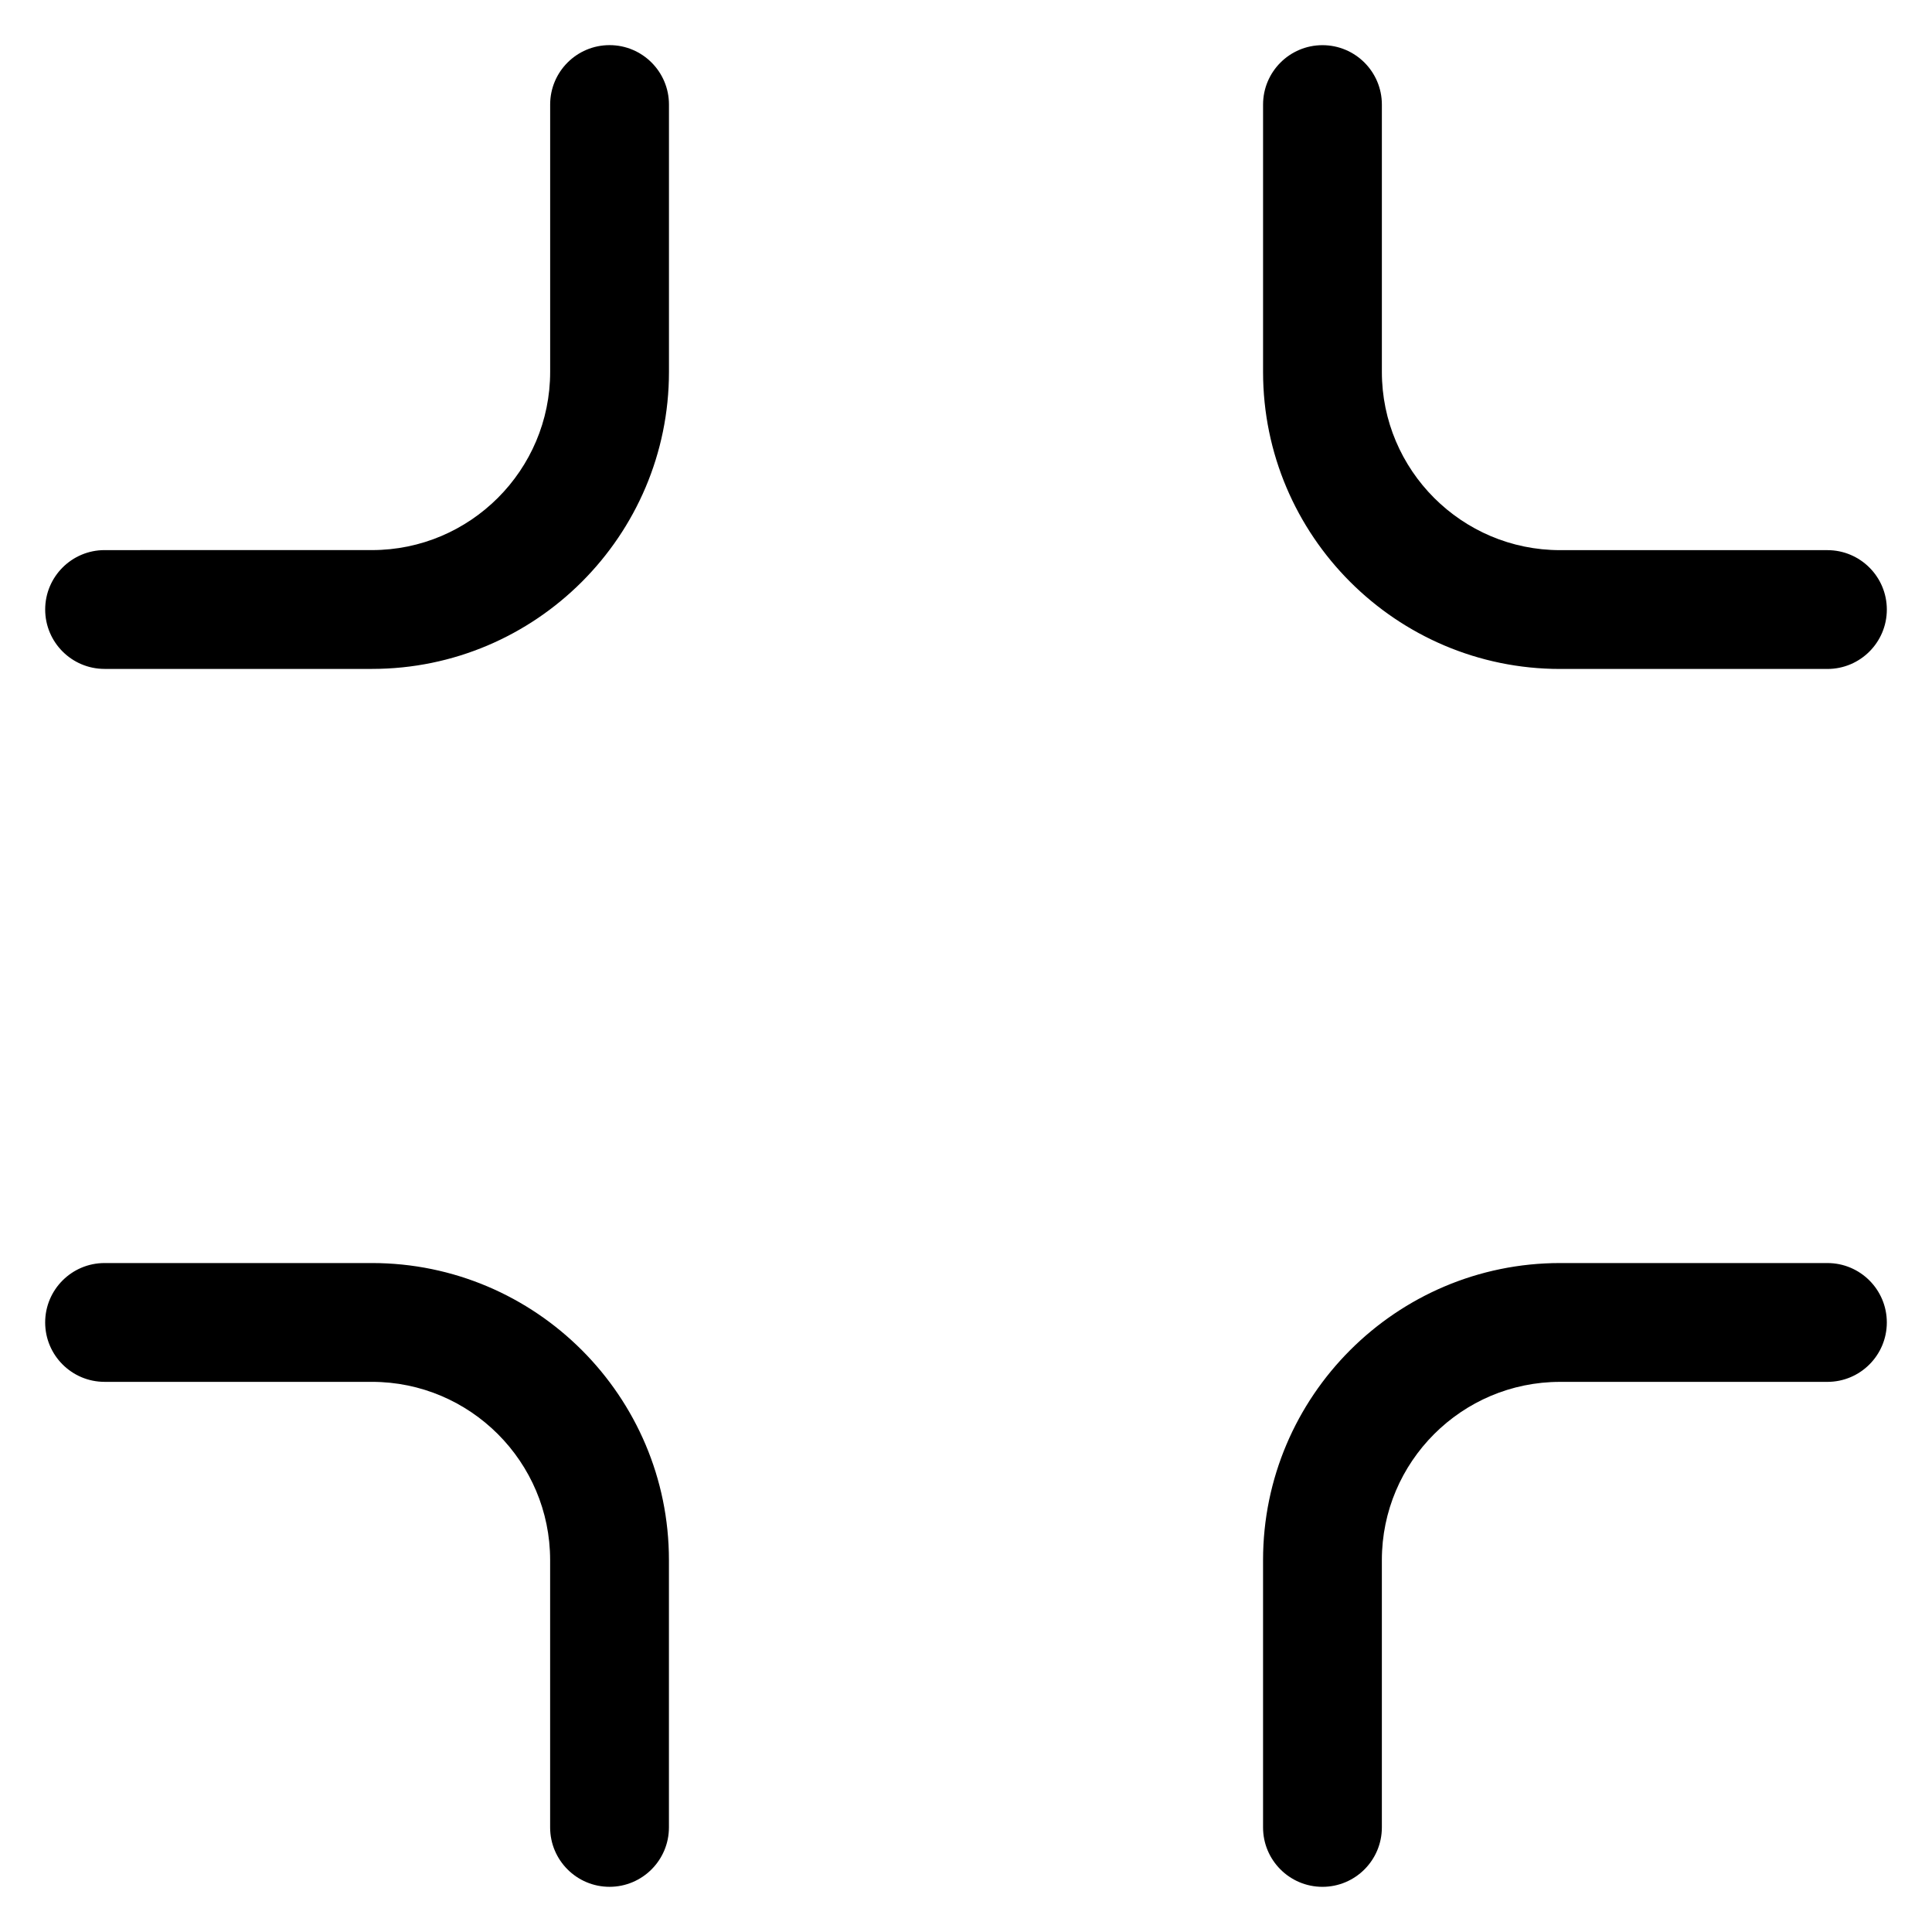
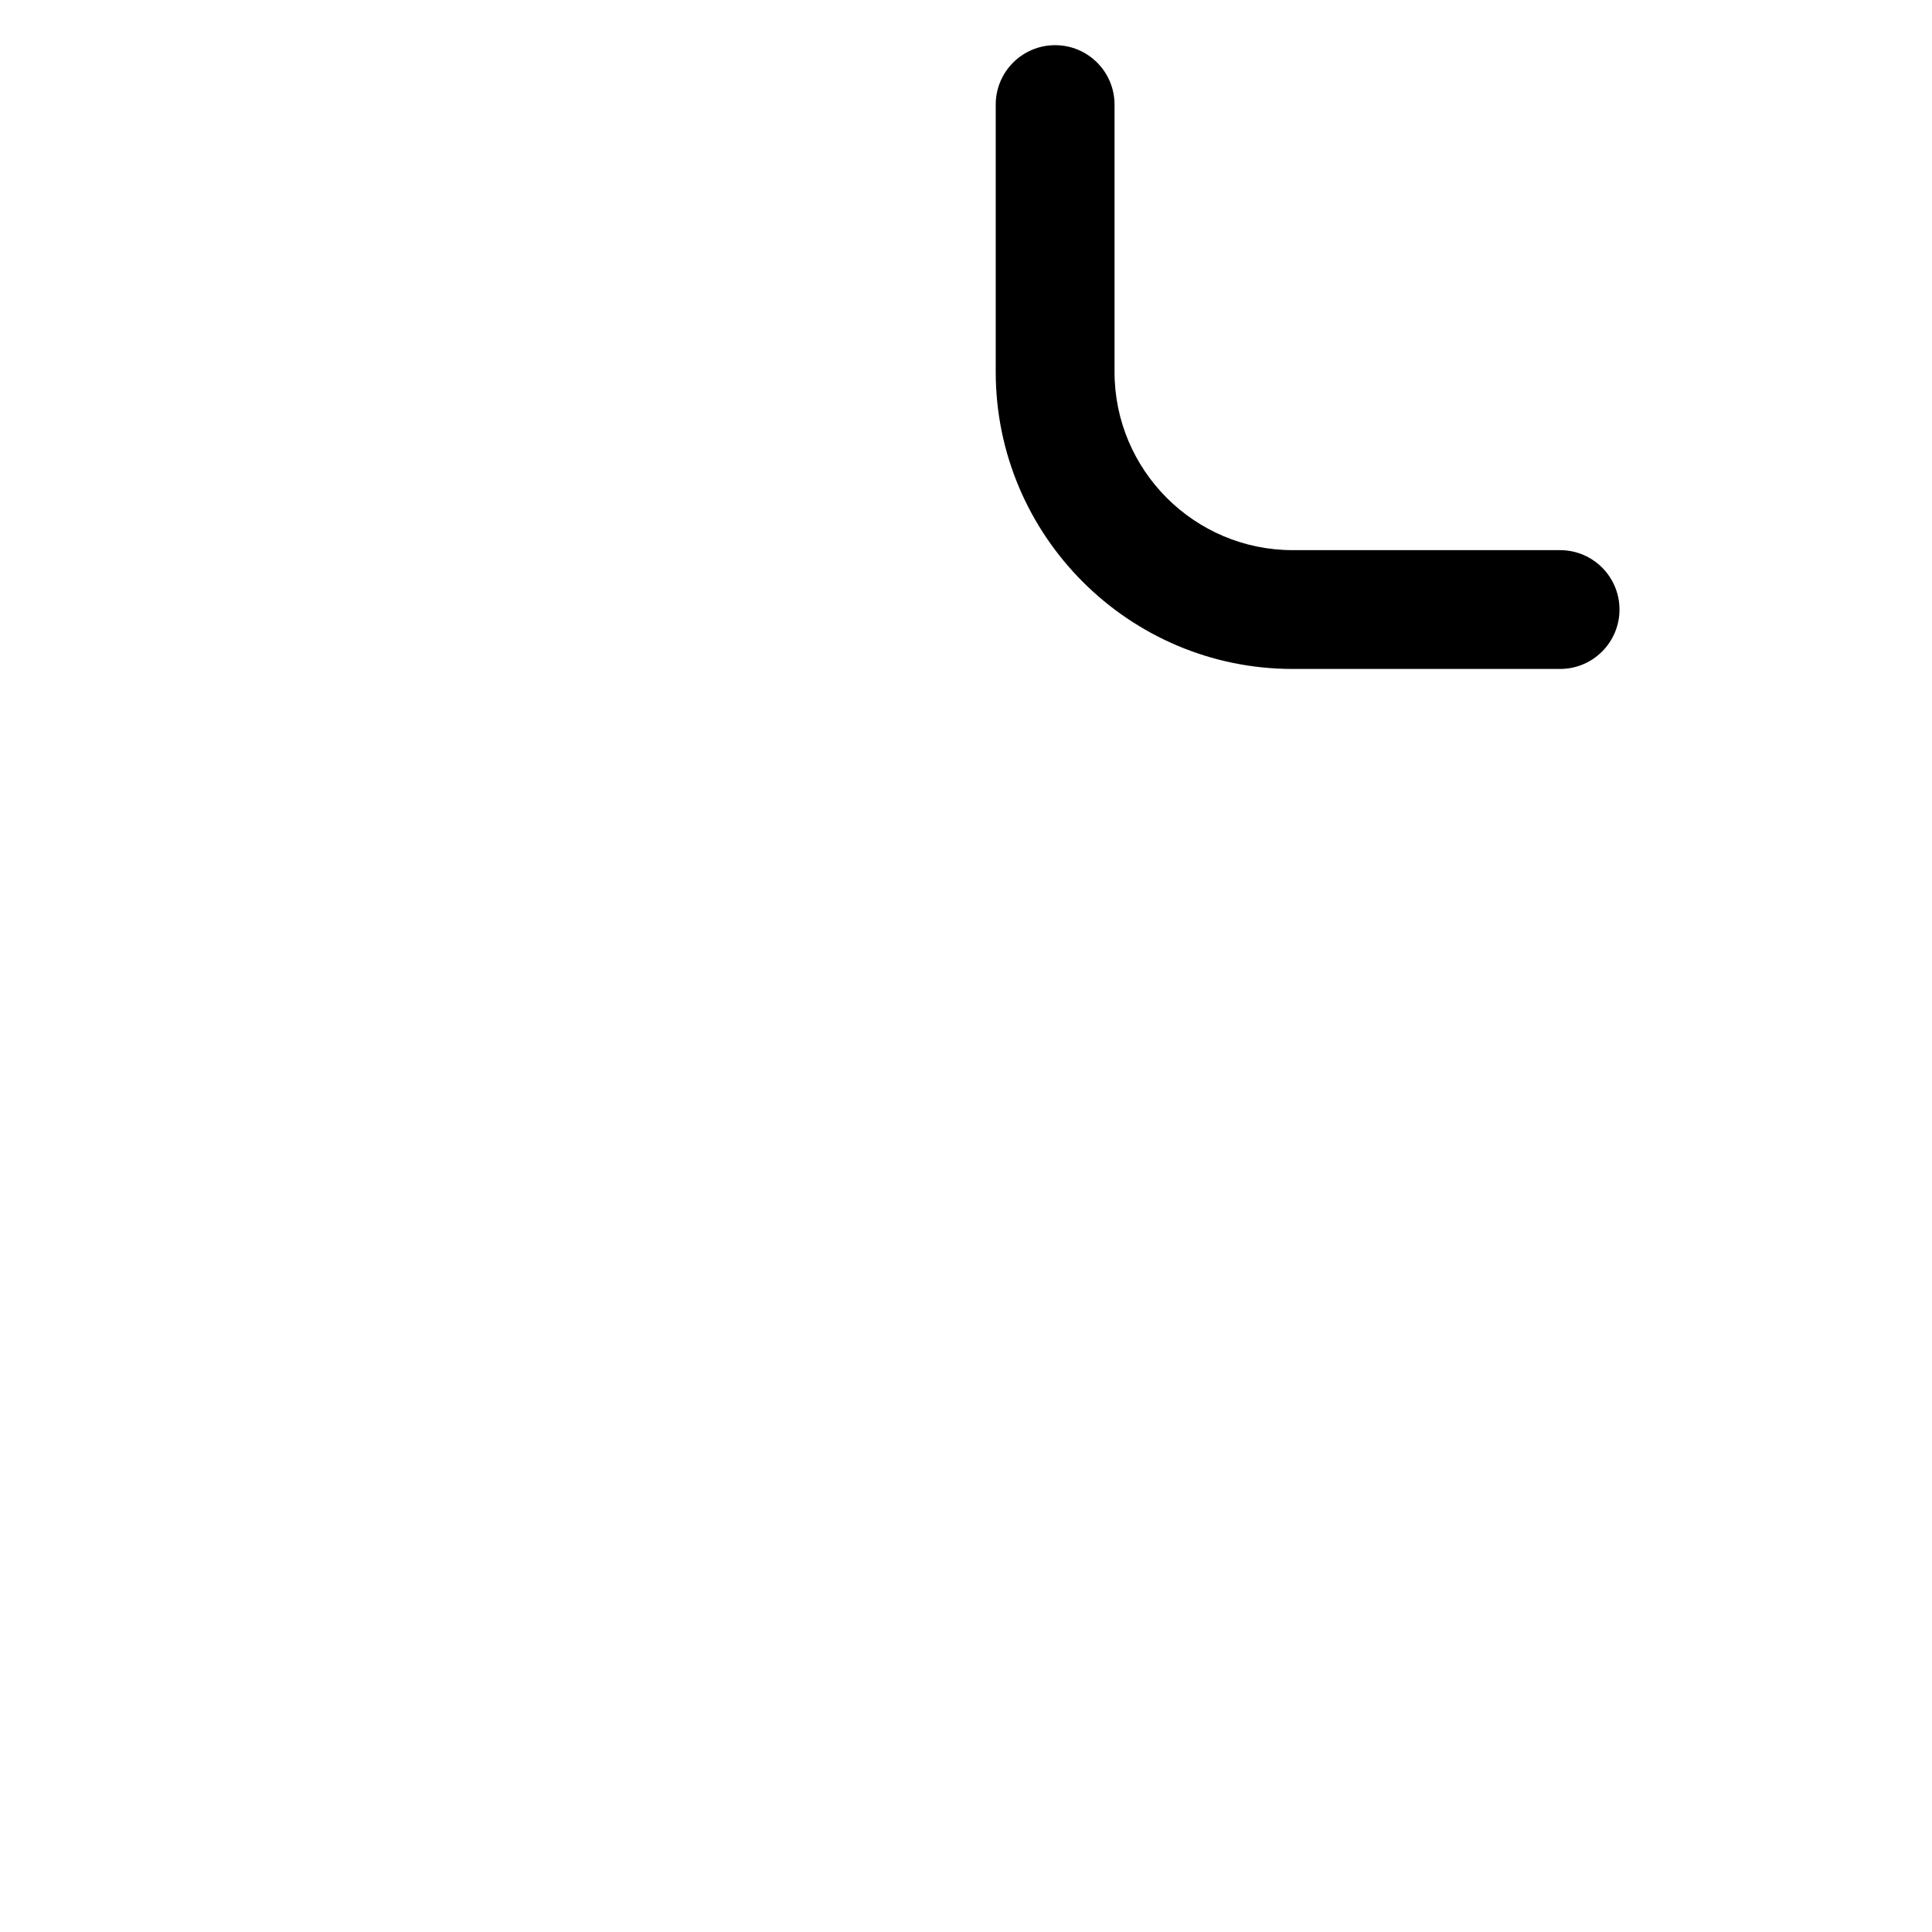
<svg xmlns="http://www.w3.org/2000/svg" fill="#000000" width="800px" height="800px" version="1.1" viewBox="144 144 512 512">
  <g>
-     <path d="m305.54 155.96c-8.691 0-15.742 7.055-15.742 15.742v70.848c0 26.047-21.184 47.23-47.23 47.23l-70.852 0.004c-8.691 0-15.742 7.055-15.742 15.742 0 8.691 7.055 15.742 15.742 15.742h70.848c43.406 0 78.719-35.312 78.719-78.719v-70.844c0-8.691-7.051-15.746-15.742-15.746z" />
-     <path d="m628.29 478.72h-70.848c-43.406 0-78.719 35.312-78.719 78.719v70.848c0 8.691 7.055 15.742 15.742 15.742 8.691 0 15.742-7.055 15.742-15.742v-70.848c0-26.047 21.184-47.23 47.23-47.23h70.848c8.691 0 15.742-7.055 15.742-15.742 0.004-8.691-7.051-15.746-15.738-15.746z" />
-     <path d="m242.56 478.72h-70.848c-8.691 0-15.742 7.055-15.742 15.742 0 8.691 7.055 15.742 15.742 15.742h70.848c26.047 0 47.23 21.184 47.23 47.23v70.848c0 8.691 7.055 15.742 15.742 15.742 8.691 0 15.742-7.055 15.742-15.742v-70.848c0.004-43.402-35.309-78.715-78.715-78.715z" />
-     <path d="m557.44 321.28h70.848c8.691 0 15.742-7.055 15.742-15.742 0-8.691-7.055-15.742-15.742-15.742h-70.848c-26.047 0-47.23-21.184-47.23-47.23v-70.852c0-8.691-7.055-15.742-15.742-15.742-8.691 0-15.742 7.055-15.742 15.742v70.848c-0.004 43.406 35.309 78.719 78.715 78.719z" />
+     <path d="m557.44 321.28c8.691 0 15.742-7.055 15.742-15.742 0-8.691-7.055-15.742-15.742-15.742h-70.848c-26.047 0-47.23-21.184-47.23-47.23v-70.852c0-8.691-7.055-15.742-15.742-15.742-8.691 0-15.742 7.055-15.742 15.742v70.848c-0.004 43.406 35.309 78.719 78.715 78.719z" />
  </g>
</svg>